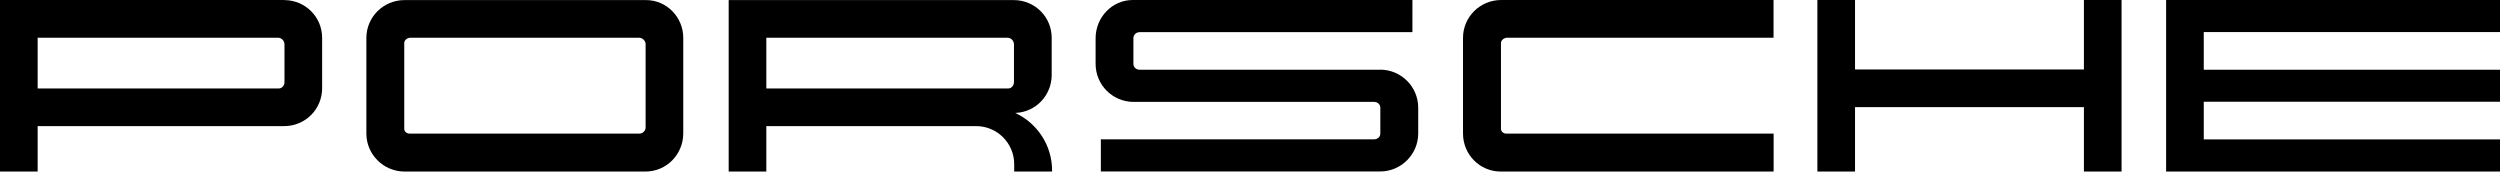
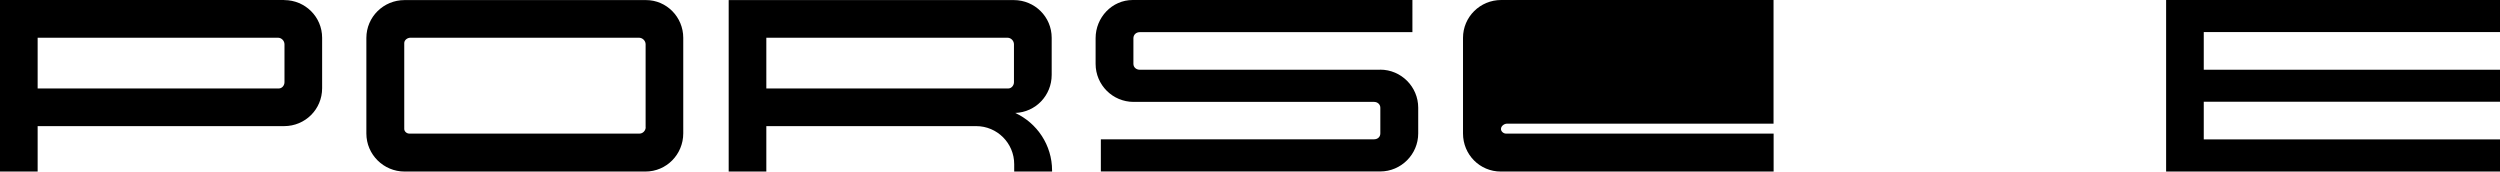
<svg xmlns="http://www.w3.org/2000/svg" id="_レイヤー_2" viewBox="0 0 314.78 21.6">
  <g id="_デザイン">
    <g>
      <polygon points="314.78 4.04 314.78 0 272.74 0 272.74 21.6 314.78 21.6 314.78 17.55 277.48 17.55 277.48 12.81 314.78 12.81 314.78 8.78 277.48 8.78 277.48 4.04 314.78 4.04" />
-       <polygon points="262.39 8.75 233.57 8.75 233.57 0 228.83 0 228.83 21.6 233.57 21.6 233.57 13.49 262.39 13.49 262.39 21.6 267.13 21.6 267.13 13.49 267.13 8.75 267.13 0 262.39 0 262.39 8.75" />
-       <path d="M184.21,4.78v12.03c0,2.65,2.11,4.79,4.76,4.79h34.35s0-4.78,0-4.78h-33.71c-.29,0-.62-.26-.62-.58V5.42c0-.36,.39-.67,.77-.67h33.55V0h-34.29c-2.65,0-4.81,2.12-4.81,4.77Z" />
+       <path d="M184.21,4.78v12.03c0,2.65,2.11,4.79,4.76,4.79h34.35s0-4.78,0-4.78h-33.71c-.29,0-.62-.26-.62-.58c0-.36,.39-.67,.77-.67h33.55V0h-34.29c-2.65,0-4.81,2.12-4.81,4.77Z" />
      <path d="M173.77,8.78h-30.26s0,0,0,0c-.44,0-.8-.3-.8-.74v-3.23c0-.44,.35-.76,.79-.76h34.34V0h-35.21c-2.62,0-4.68,2.2-4.68,4.81v3.23c0,2.65,2.14,4.79,4.79,4.79h30.26c.43-.01,.8,.3,.8,.73h0v3.24c0,.45-.35,.74-.79,.74h-34.4v4.05h35.17c2.64,0,4.79-2.16,4.79-4.79h0v-3.24h0c0-2.64-2.15-4.79-4.79-4.79Z" />
      <path d="M127.83,14.22c2.57-.09,4.59-2.2,4.59-4.79V4.76c0-2.64-2.13-4.74-4.76-4.75h0s-35.91,0-35.91,0V21.6h4.74v-5.72h26.42c2.65,0,4.79,2.15,4.79,4.79v.93h4.77v-.13c0-3.21-1.9-5.98-4.64-7.25Zm-.16-3.87h0c0,.41-.32,.79-.72,.79h-30.46V4.75h30.37c.44,0,.81,.39,.81,.83v4.78Z" />
      <path d="M81.34,.01h0s-30.4,0-30.4,0c-2.65,0-4.81,2.12-4.81,4.77v12.03c0,2.65,2.17,4.79,4.81,4.79h30.33c2.65,0,4.76-2.16,4.76-4.81h0V4.76c0-2.61-2.1-4.75-4.69-4.75Zm-.04,16.02c0,.41-.36,.79-.76,.79h-29.02c-.31,0-.62-.27-.62-.58V5.42c0-.37,.39-.67,.77-.67h28.79c.44,0,.83,.38,.83,.82v10.46Z" />
      <path d="M35.79,0h0S0,0,0,0V21.6H4.74v-5.72h31.04c2.65,0,4.78-2.12,4.78-4.77V4.76c0-2.64-2.14-4.75-4.78-4.75Zm.03,10.35c0,.41-.31,.79-.72,.79H4.74V4.75h30.27c.44,0,.81,.39,.81,.83v4.78Z" />
    </g>
  </g>
</svg>